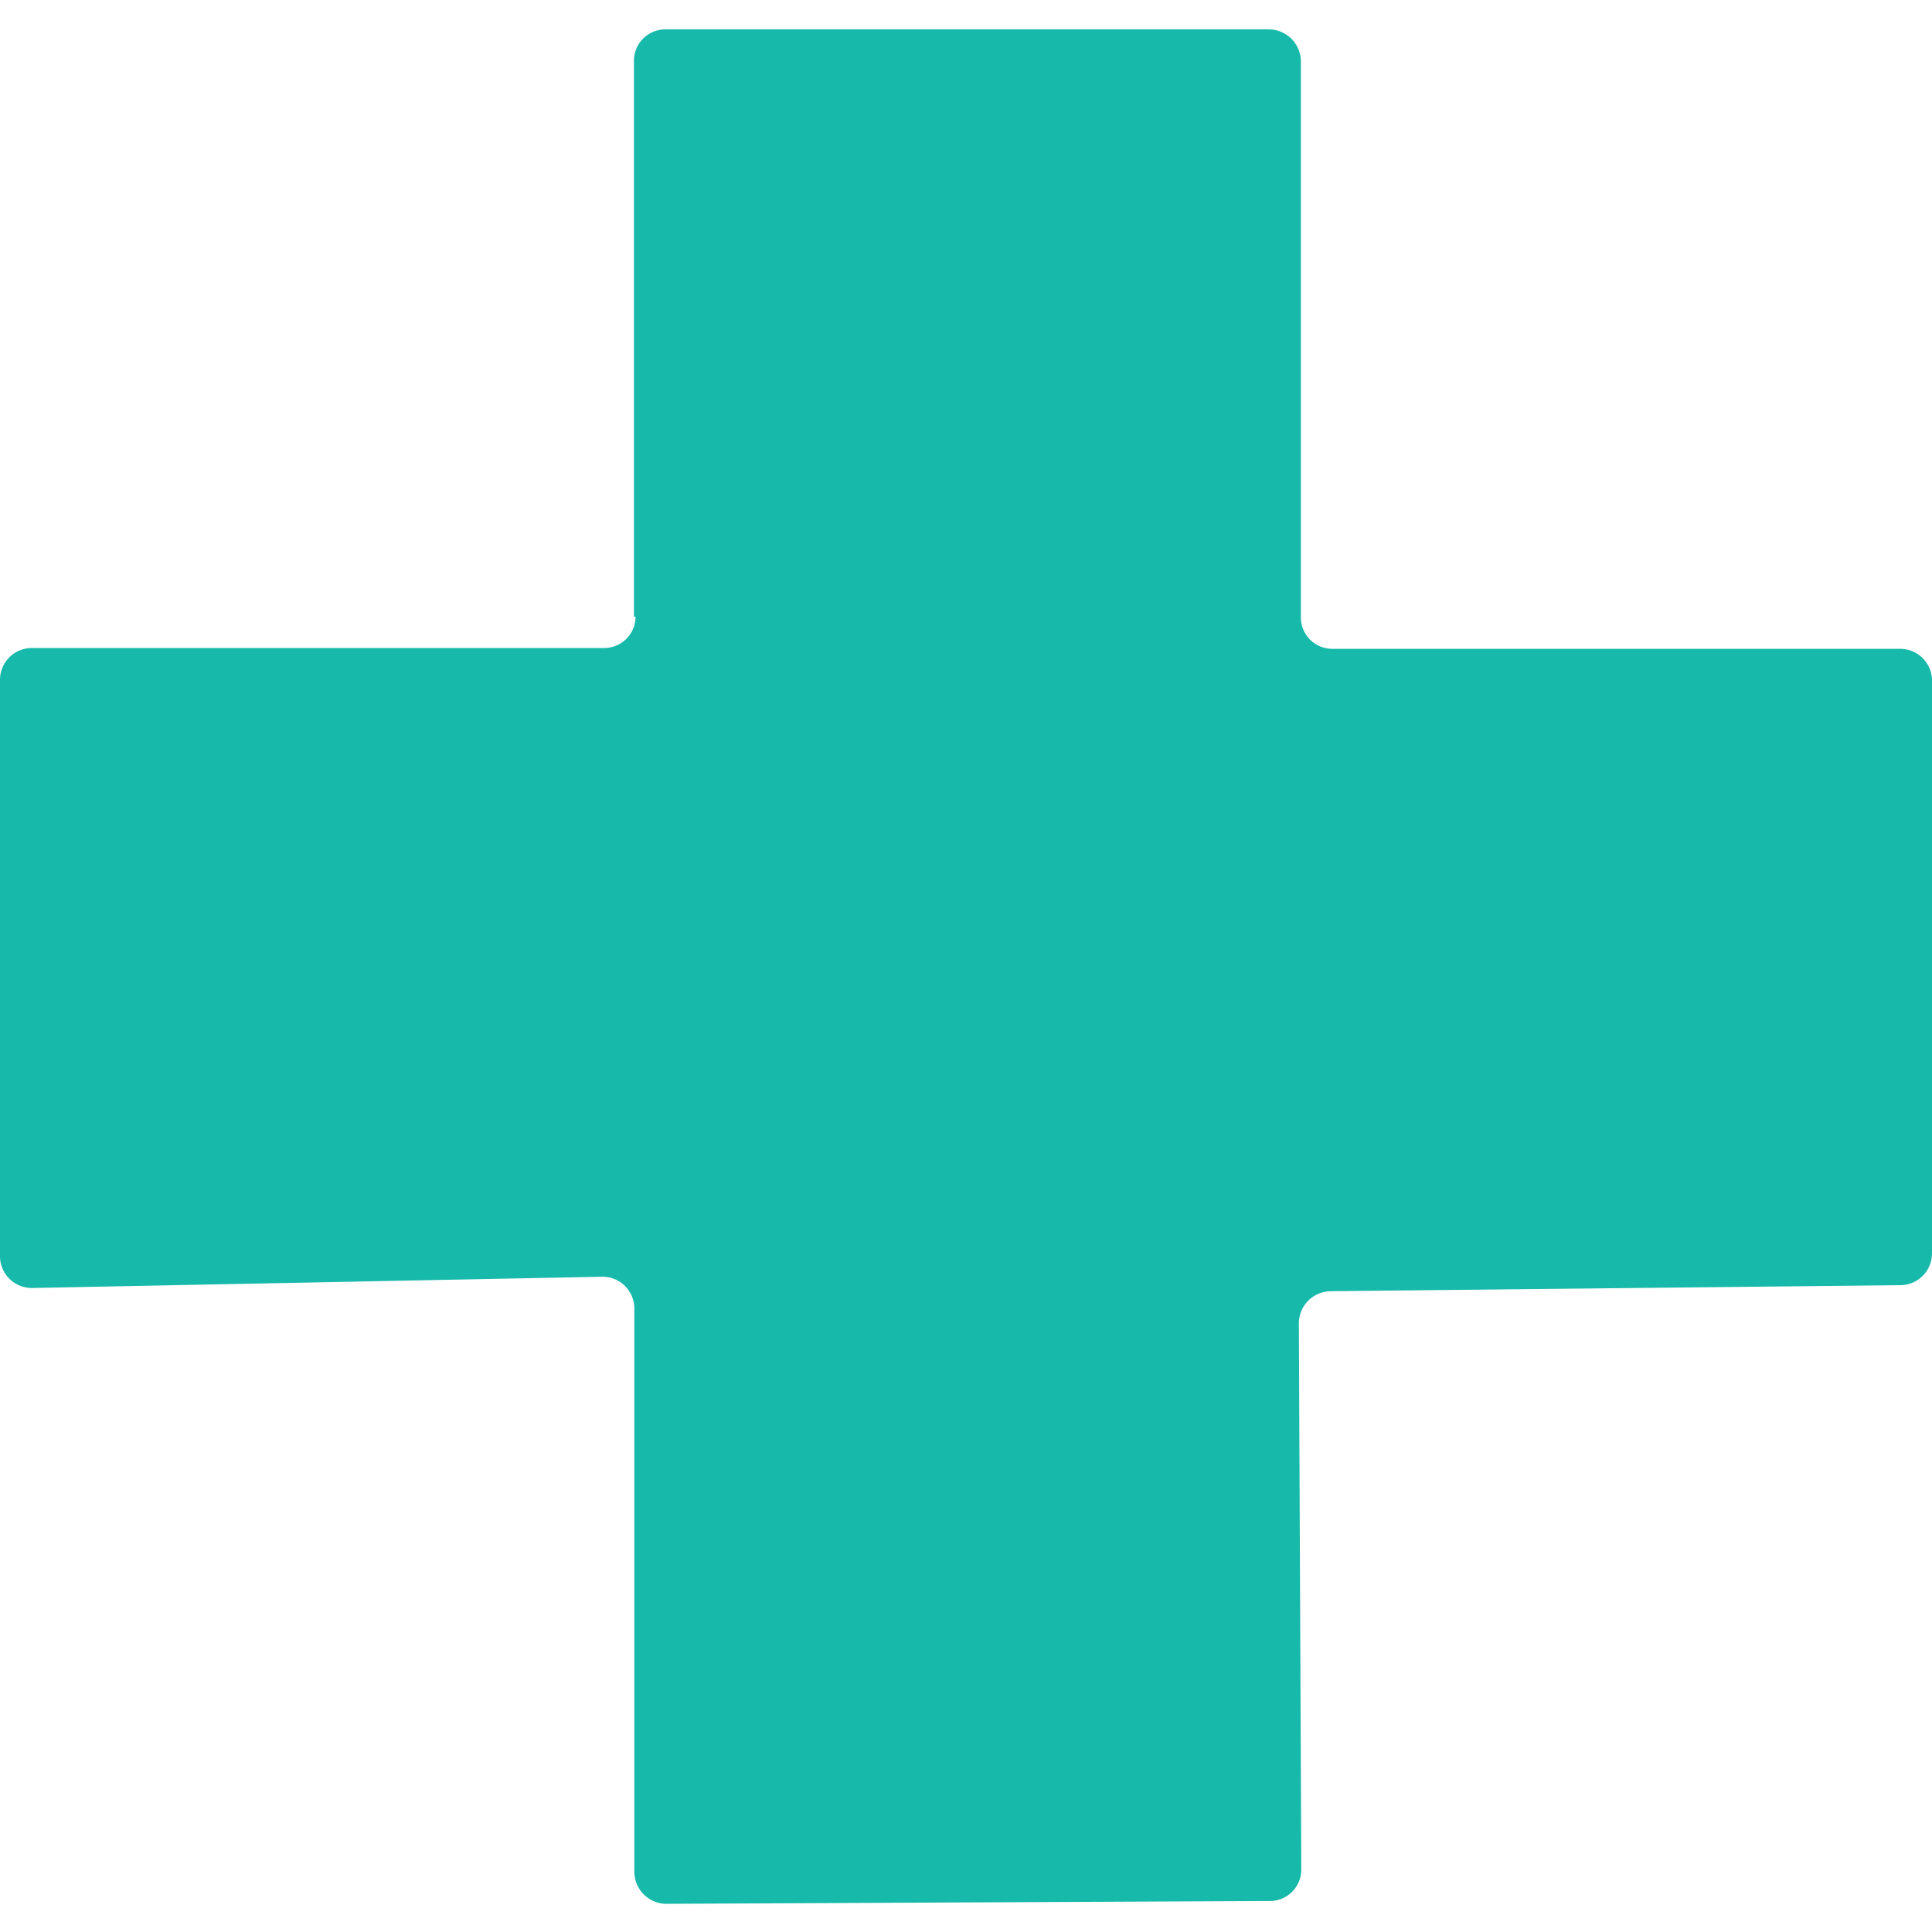
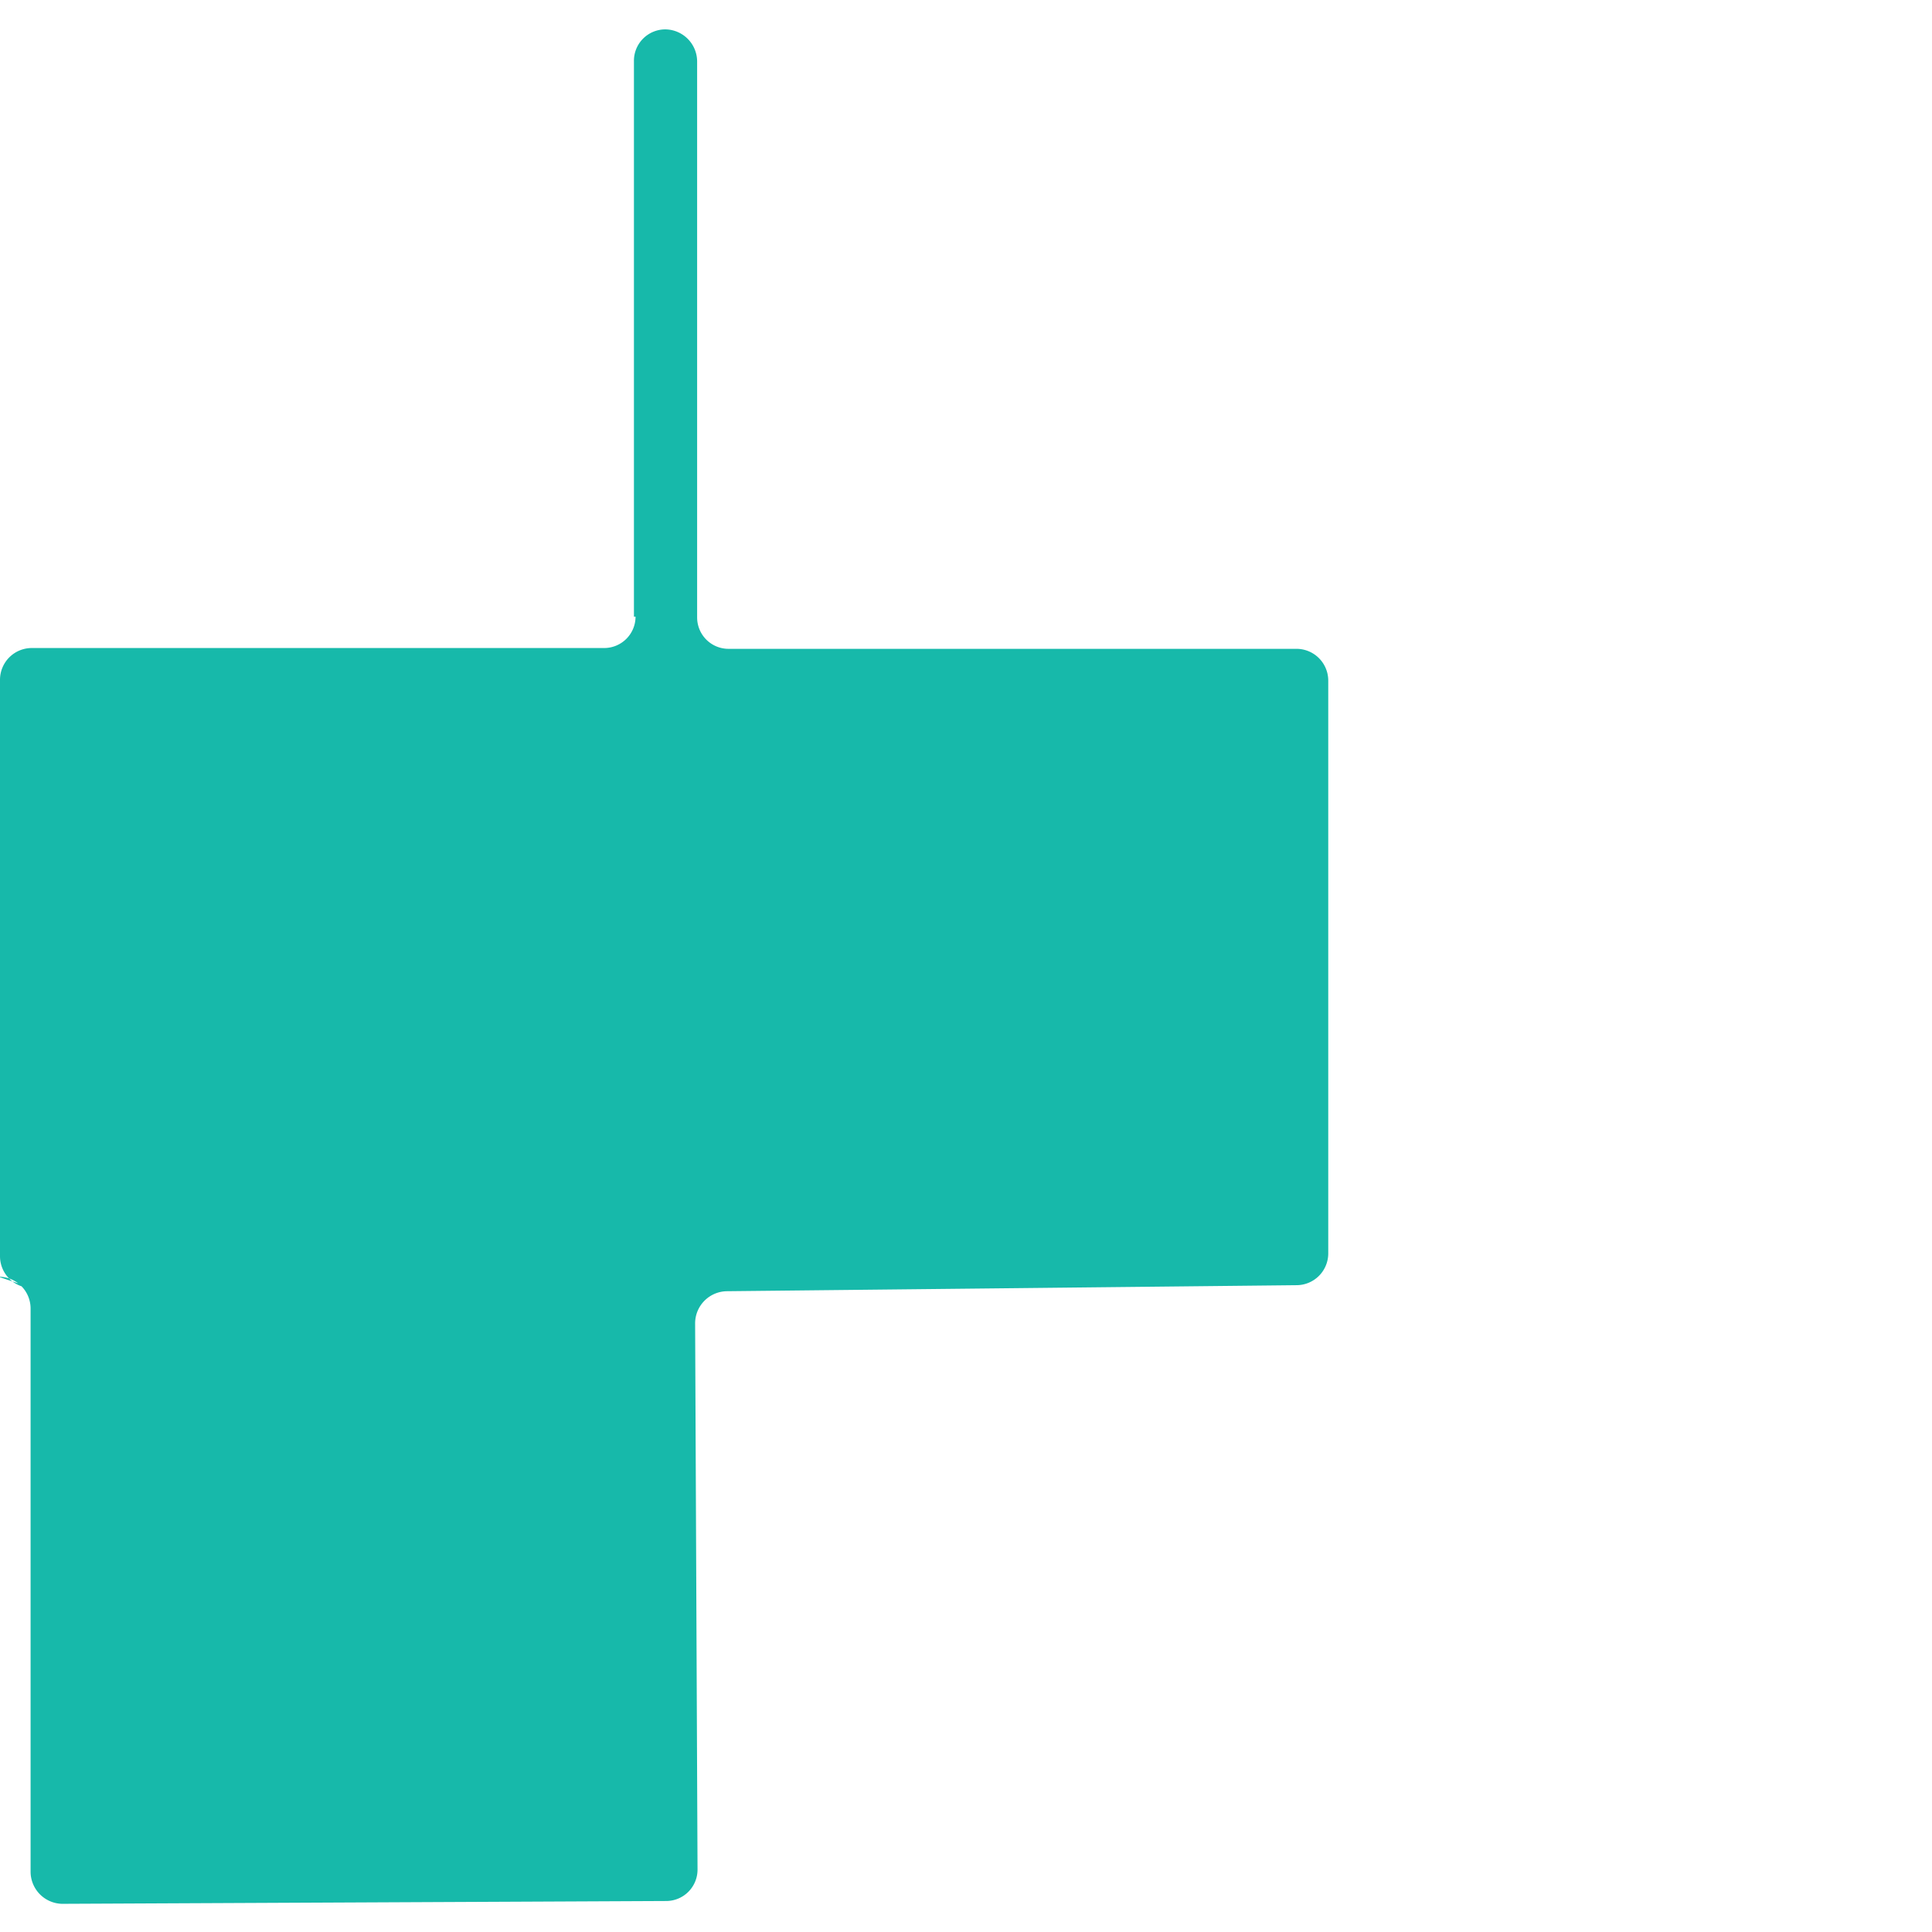
<svg xmlns="http://www.w3.org/2000/svg" viewBox="0 0 48 48">
-   <path d="M15.75 15.32V1.52a.78.78 0 0 1 .78-.79h15a.8.8 0 0 1 .79.79v13.82a.78.78 0 0 0 .79.78h14.1a.79.79 0 0 1 .79.79v14.24a.79.79 0 0 1-.78.78l-14.16.15a.8.8 0 0 0-.79.79l.06 13.58a.78.78 0 0 1-.79.78l-15 .07a.8.8 0 0 1-.78-.79v-14a.79.79 0 0 0-.8-.79L.8 32a.79.79 0 0 1-.8-.79V16.89a.79.79 0 0 1 .8-.79H15a.78.78 0 0 0 .79-.78Z" fill="#17b9aa" />
+   <path d="M15.75 15.32V1.52a.78.78 0 0 1 .78-.79a.8.8 0 0 1 .79.79v13.82a.78.78 0 0 0 .79.78h14.1a.79.79 0 0 1 .79.79v14.24a.79.79 0 0 1-.78.78l-14.16.15a.8.8 0 0 0-.79.79l.06 13.58a.78.78 0 0 1-.79.78l-15 .07a.8.8 0 0 1-.78-.79v-14a.79.79 0 0 0-.8-.79L.8 32a.79.79 0 0 1-.8-.79V16.89a.79.79 0 0 1 .8-.79H15a.78.78 0 0 0 .79-.78Z" fill="#17b9aa" />
</svg>